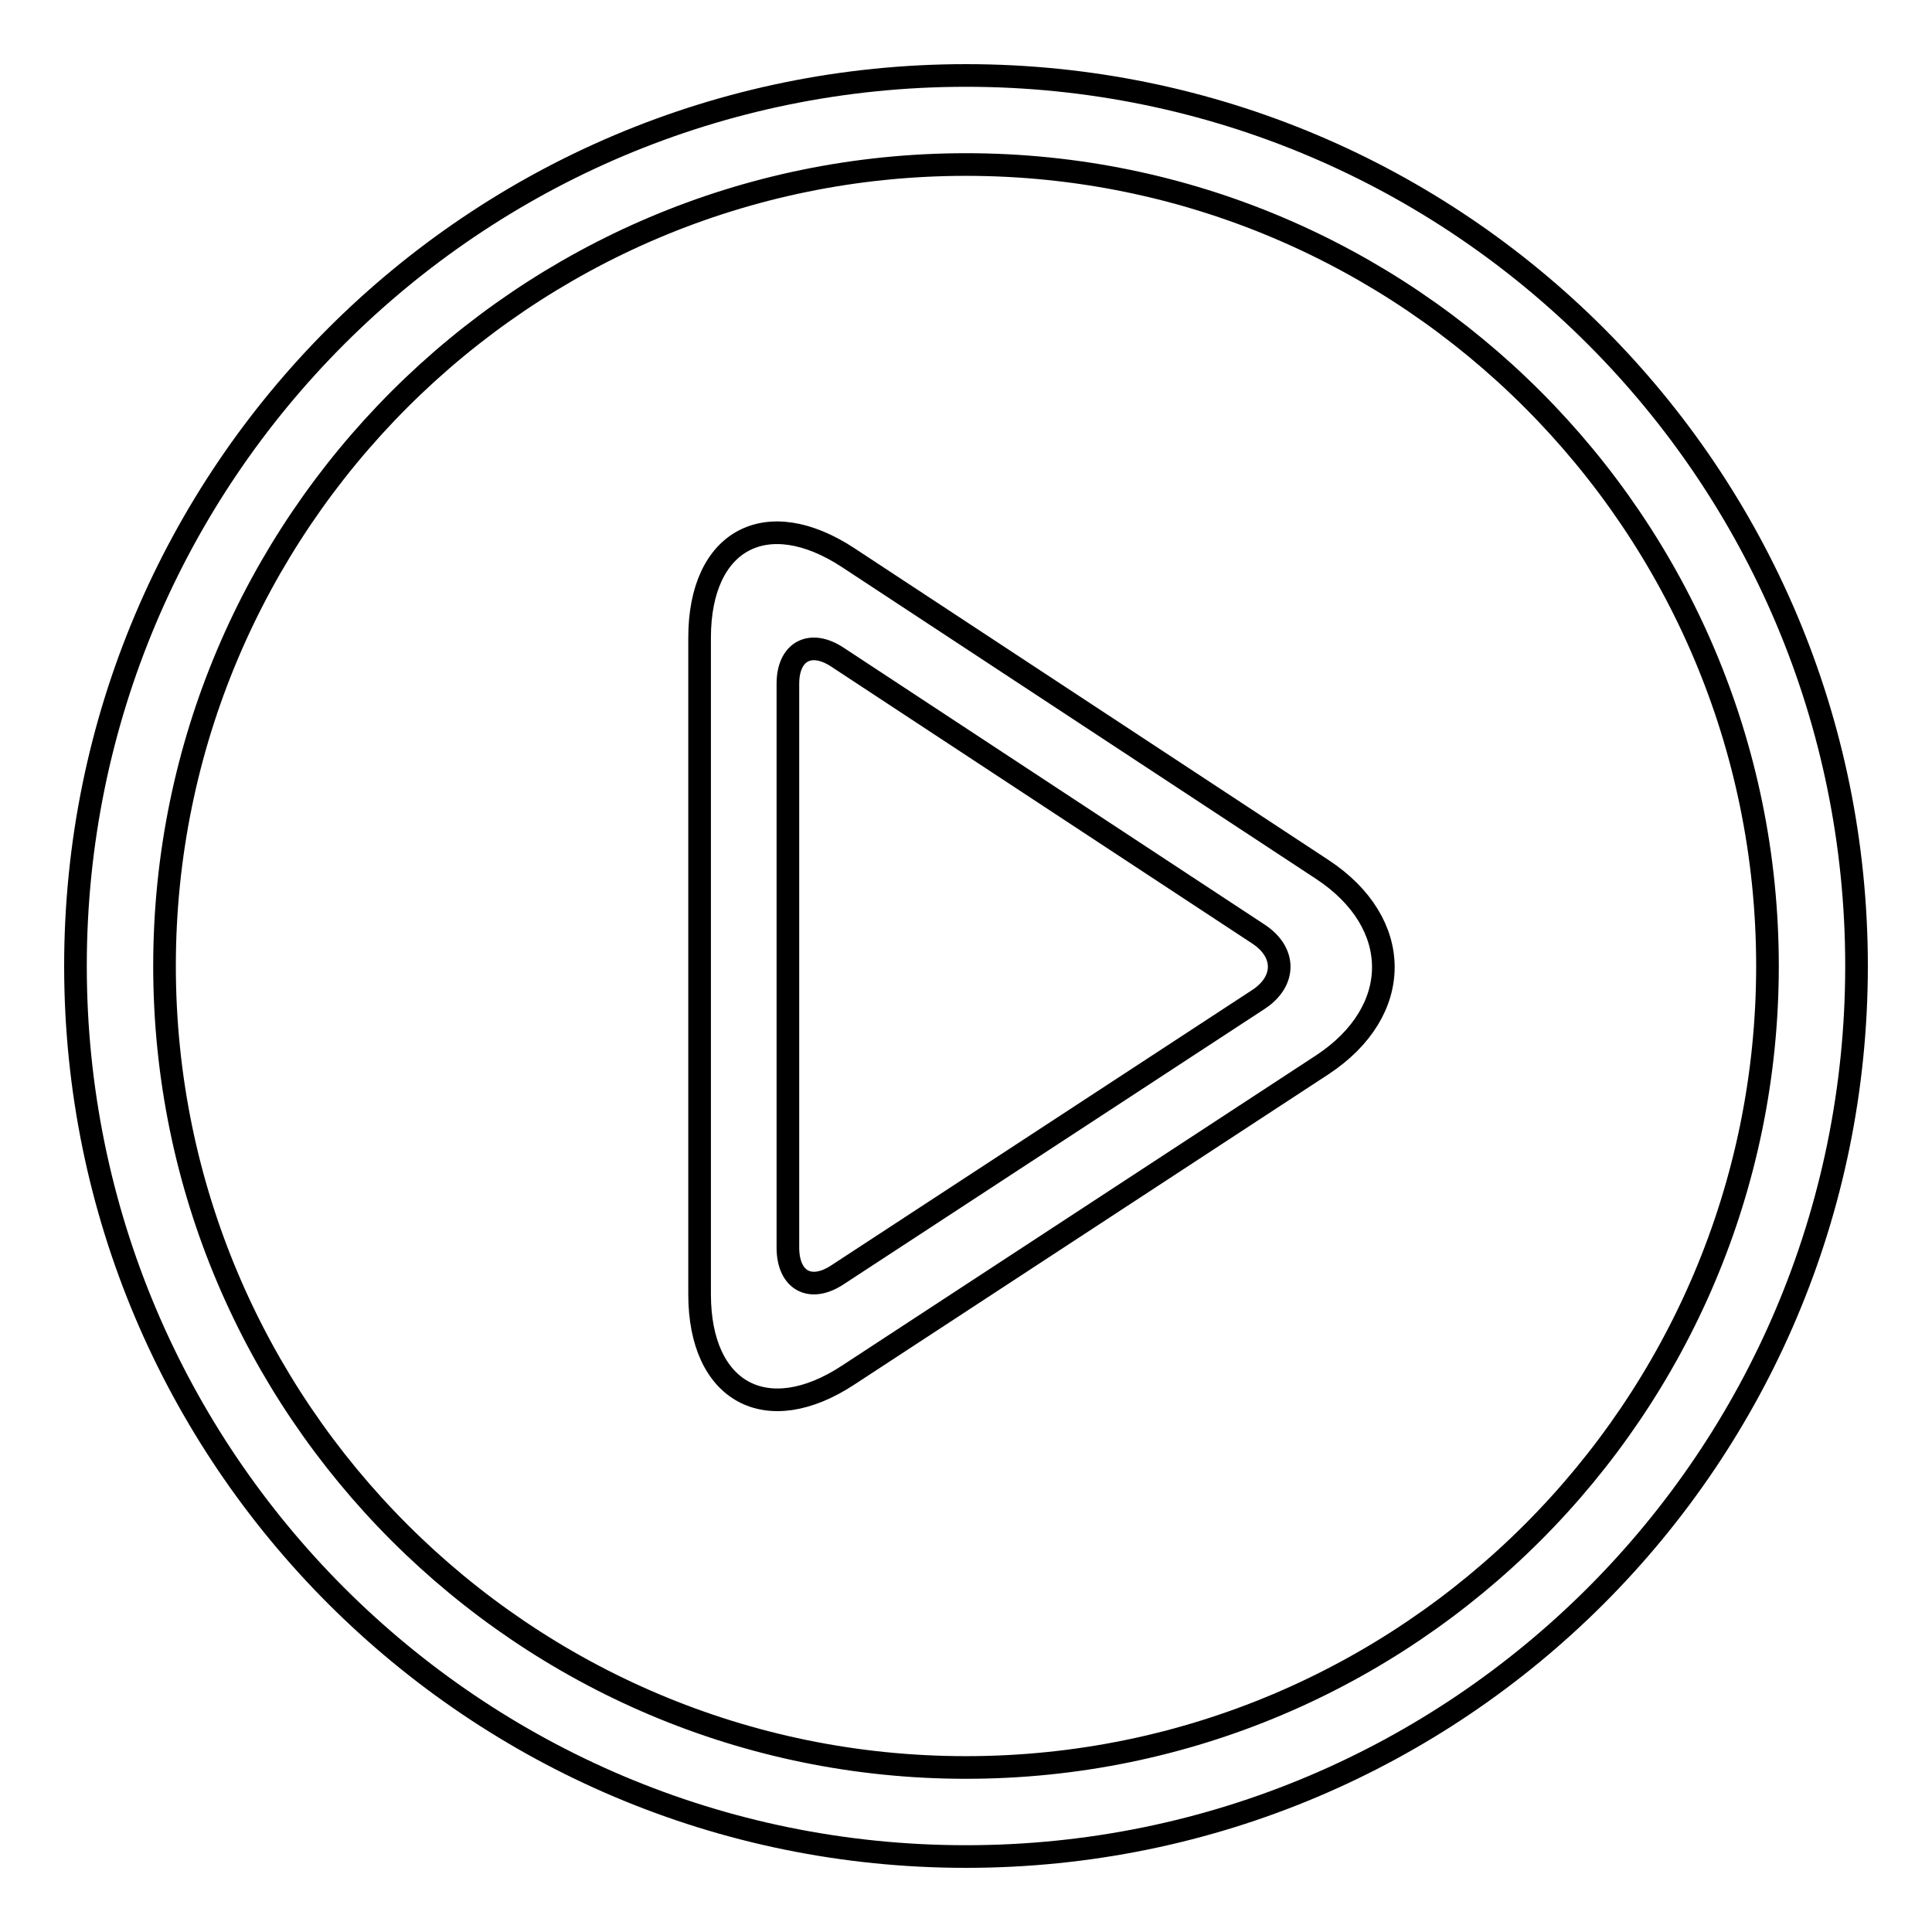
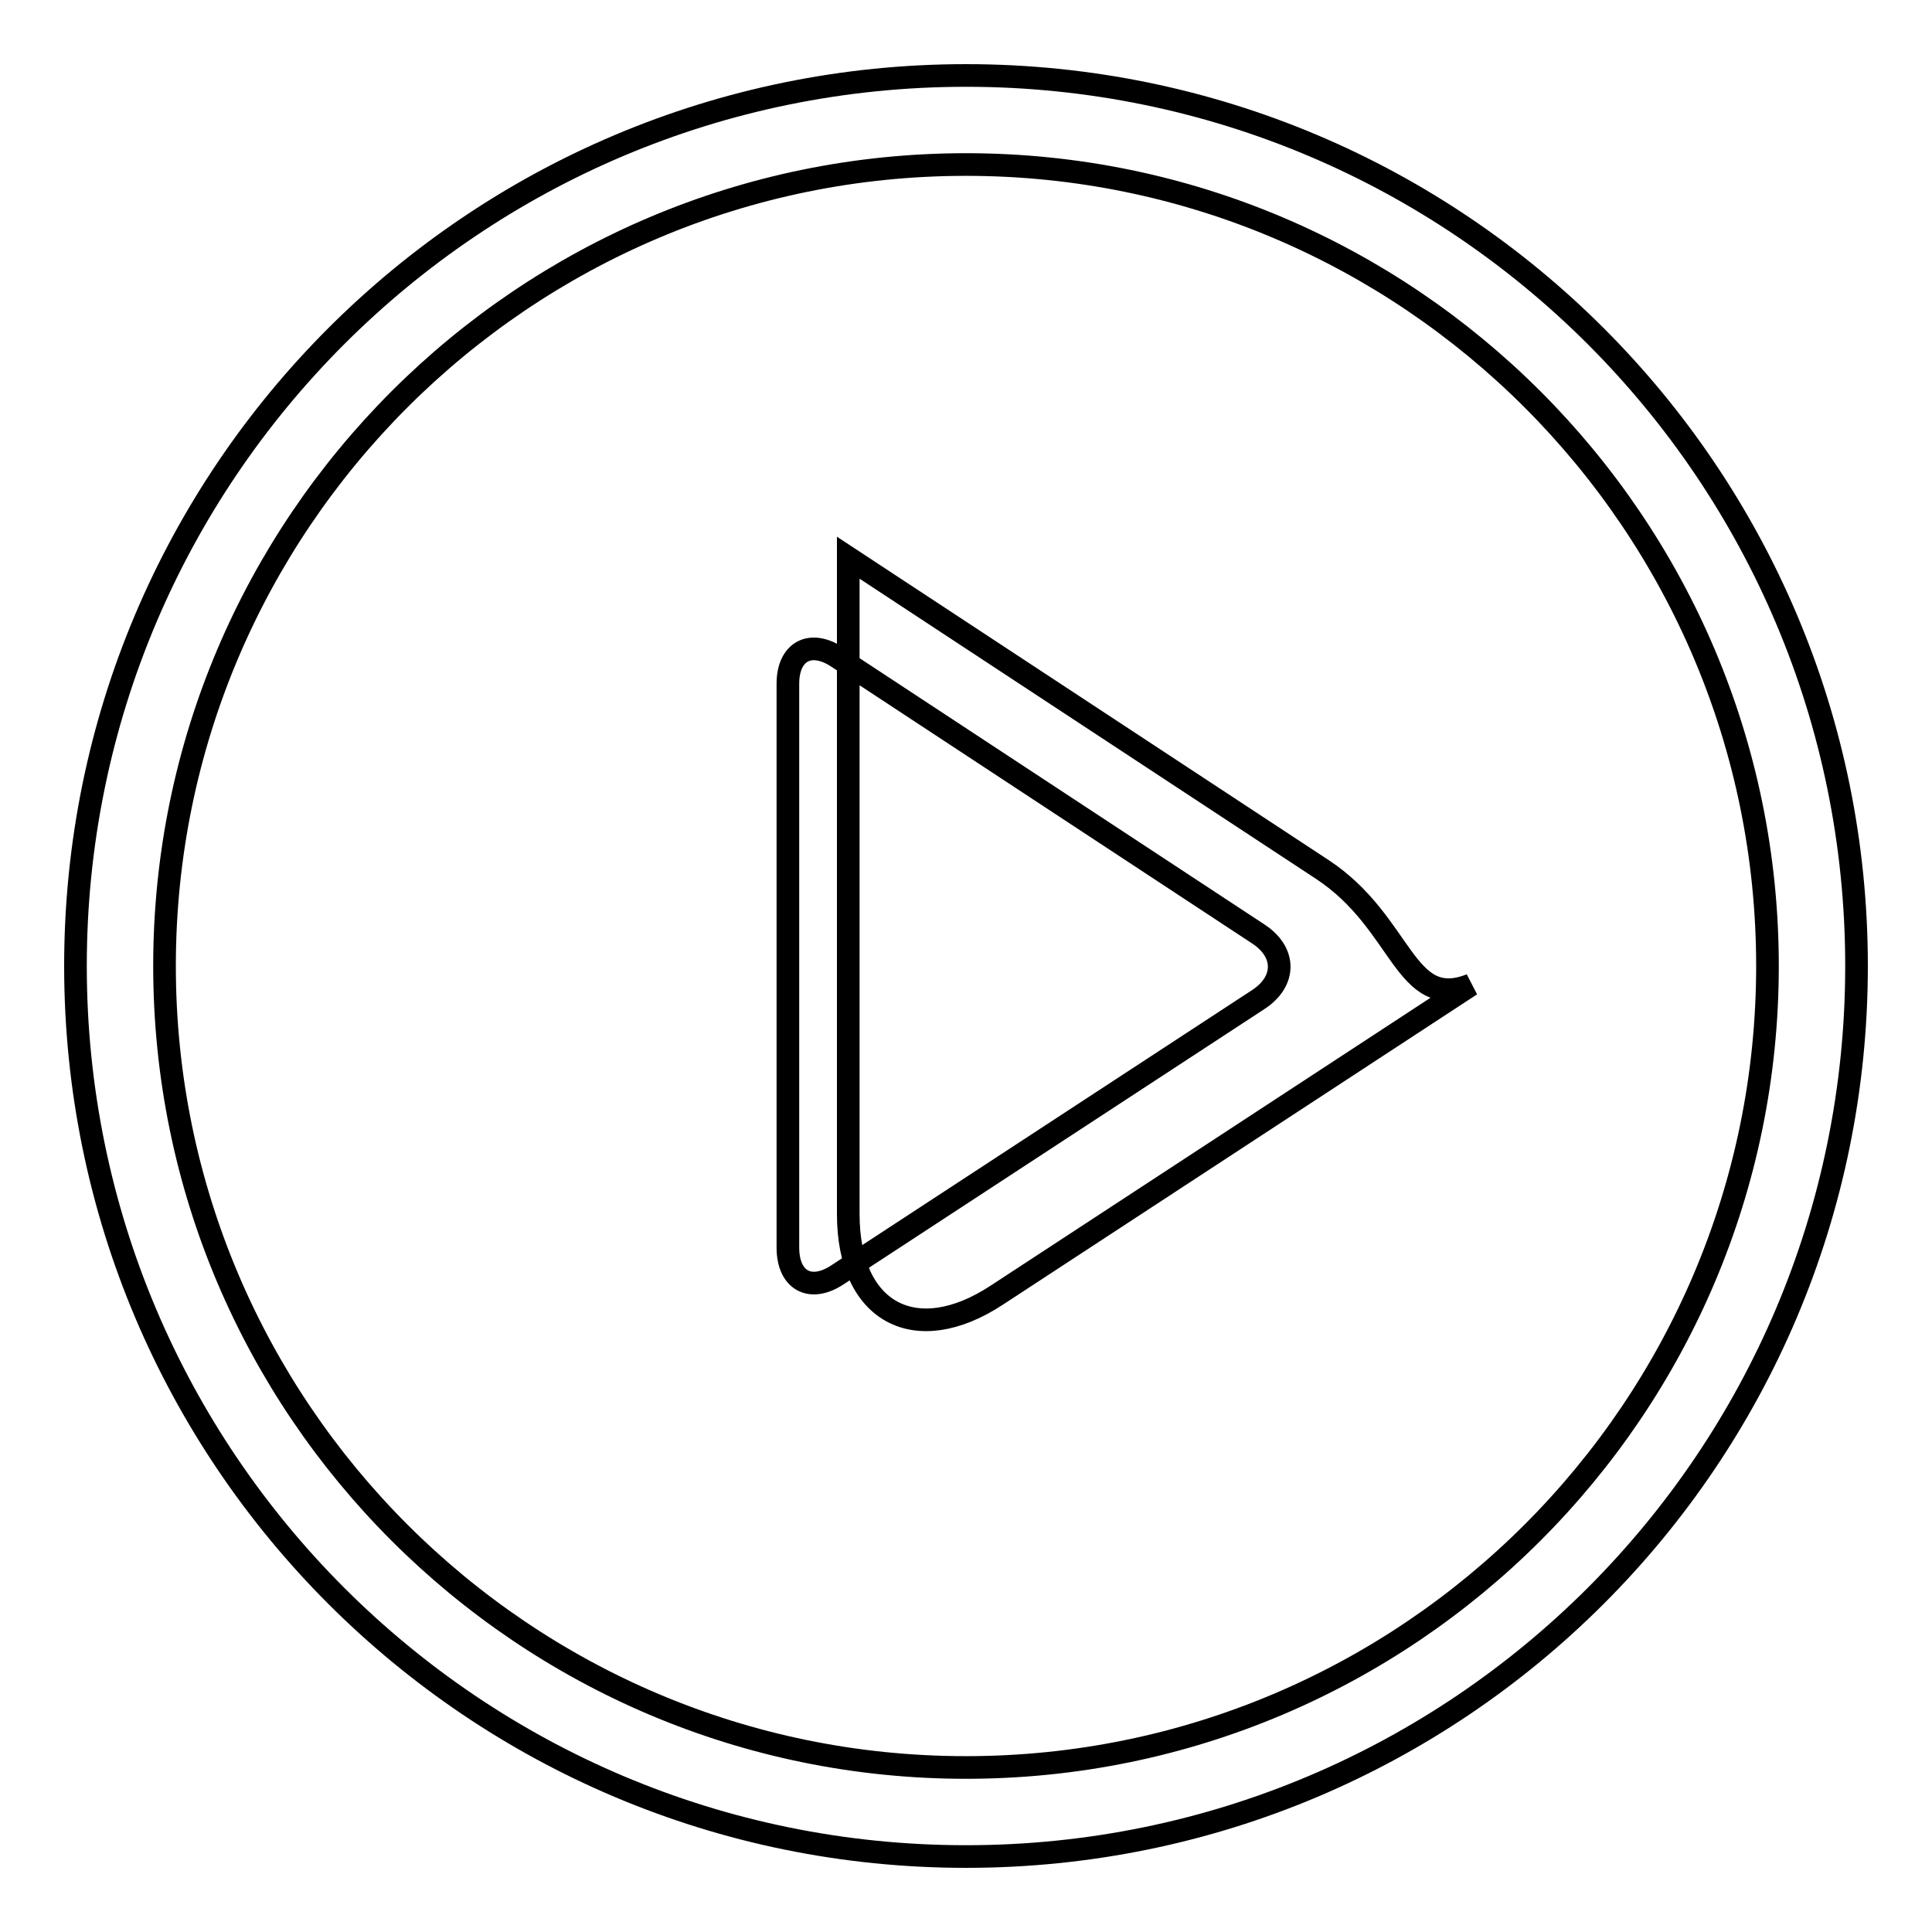
<svg xmlns="http://www.w3.org/2000/svg" version="1.1" x="0px" y="0px" viewBox="0 0 256 256" enable-background="new 0 0 256 256" xml:space="preserve">
  <g>
    <g>
-       <path stroke-width="3" fill-opacity="0" stroke="#000000" d="M128,21.8c58.6,0,106.2,47.6,106.2,106.2S186.6,234.2,128,234.2S21.8,186.6,21.8,128S69.4,21.8,128,21.8 M128,10C62.8,10,10,62.8,10,128c0,65.2,52.8,118,118,118c65.2,0,118-52.8,118-118C246,62.8,193.2,10,128,10L128,10z M175.2,115.2l-62.8-41.3c-10.8-7.1-19.7-2.4-19.7,10.6v87c0,13,8.9,17.8,19.7,10.7l62.8-41.1C186,134,186,122.3,175.2,115.2z M166.8,132.4L111,168.9c-3.6,2.4-6.6,0.8-6.6-3.6V90.6c0-4.3,3-5.9,6.6-3.5l55.8,36.7C170.4,126.2,170.4,130,166.8,132.4z" />
+       <path stroke-width="3" fill-opacity="0" stroke="#000000" d="M128,21.8c58.6,0,106.2,47.6,106.2,106.2S186.6,234.2,128,234.2S21.8,186.6,21.8,128S69.4,21.8,128,21.8 M128,10C62.8,10,10,62.8,10,128c0,65.2,52.8,118,118,118c65.2,0,118-52.8,118-118C246,62.8,193.2,10,128,10L128,10z M175.2,115.2l-62.8-41.3v87c0,13,8.9,17.8,19.7,10.7l62.8-41.1C186,134,186,122.3,175.2,115.2z M166.8,132.4L111,168.9c-3.6,2.4-6.6,0.8-6.6-3.6V90.6c0-4.3,3-5.9,6.6-3.5l55.8,36.7C170.4,126.2,170.4,130,166.8,132.4z" />
    </g>
  </g>
</svg>